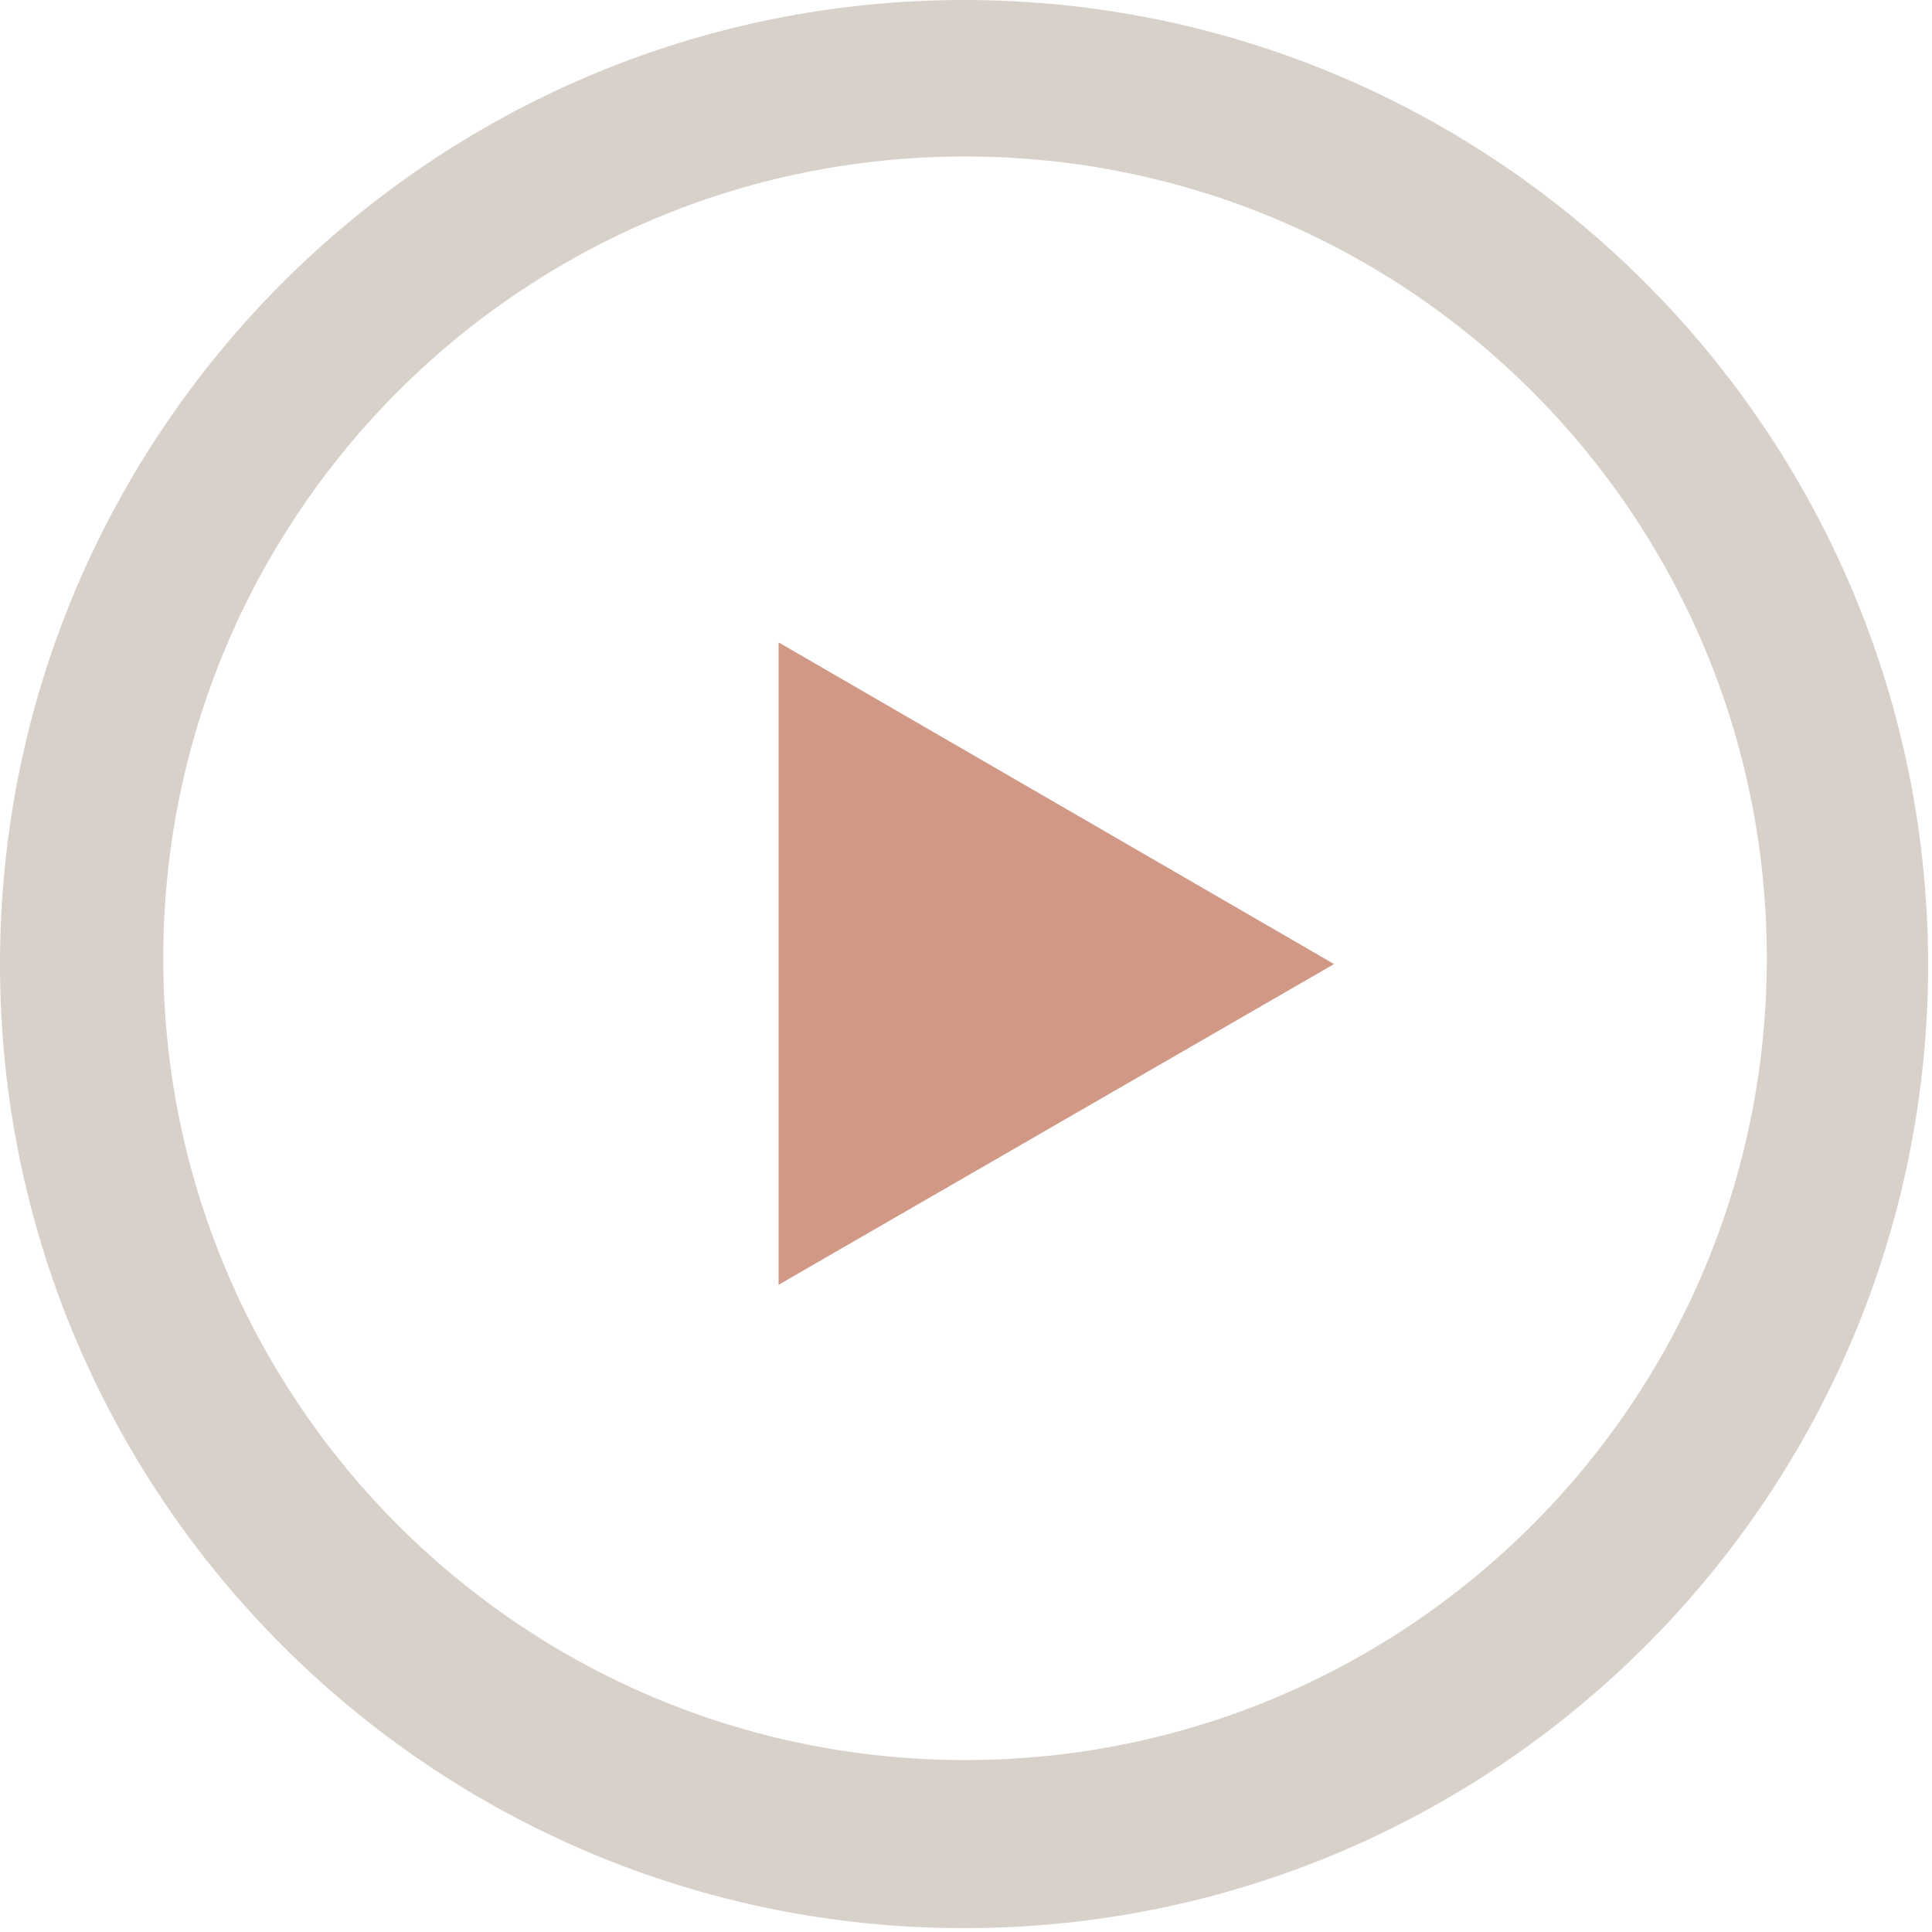
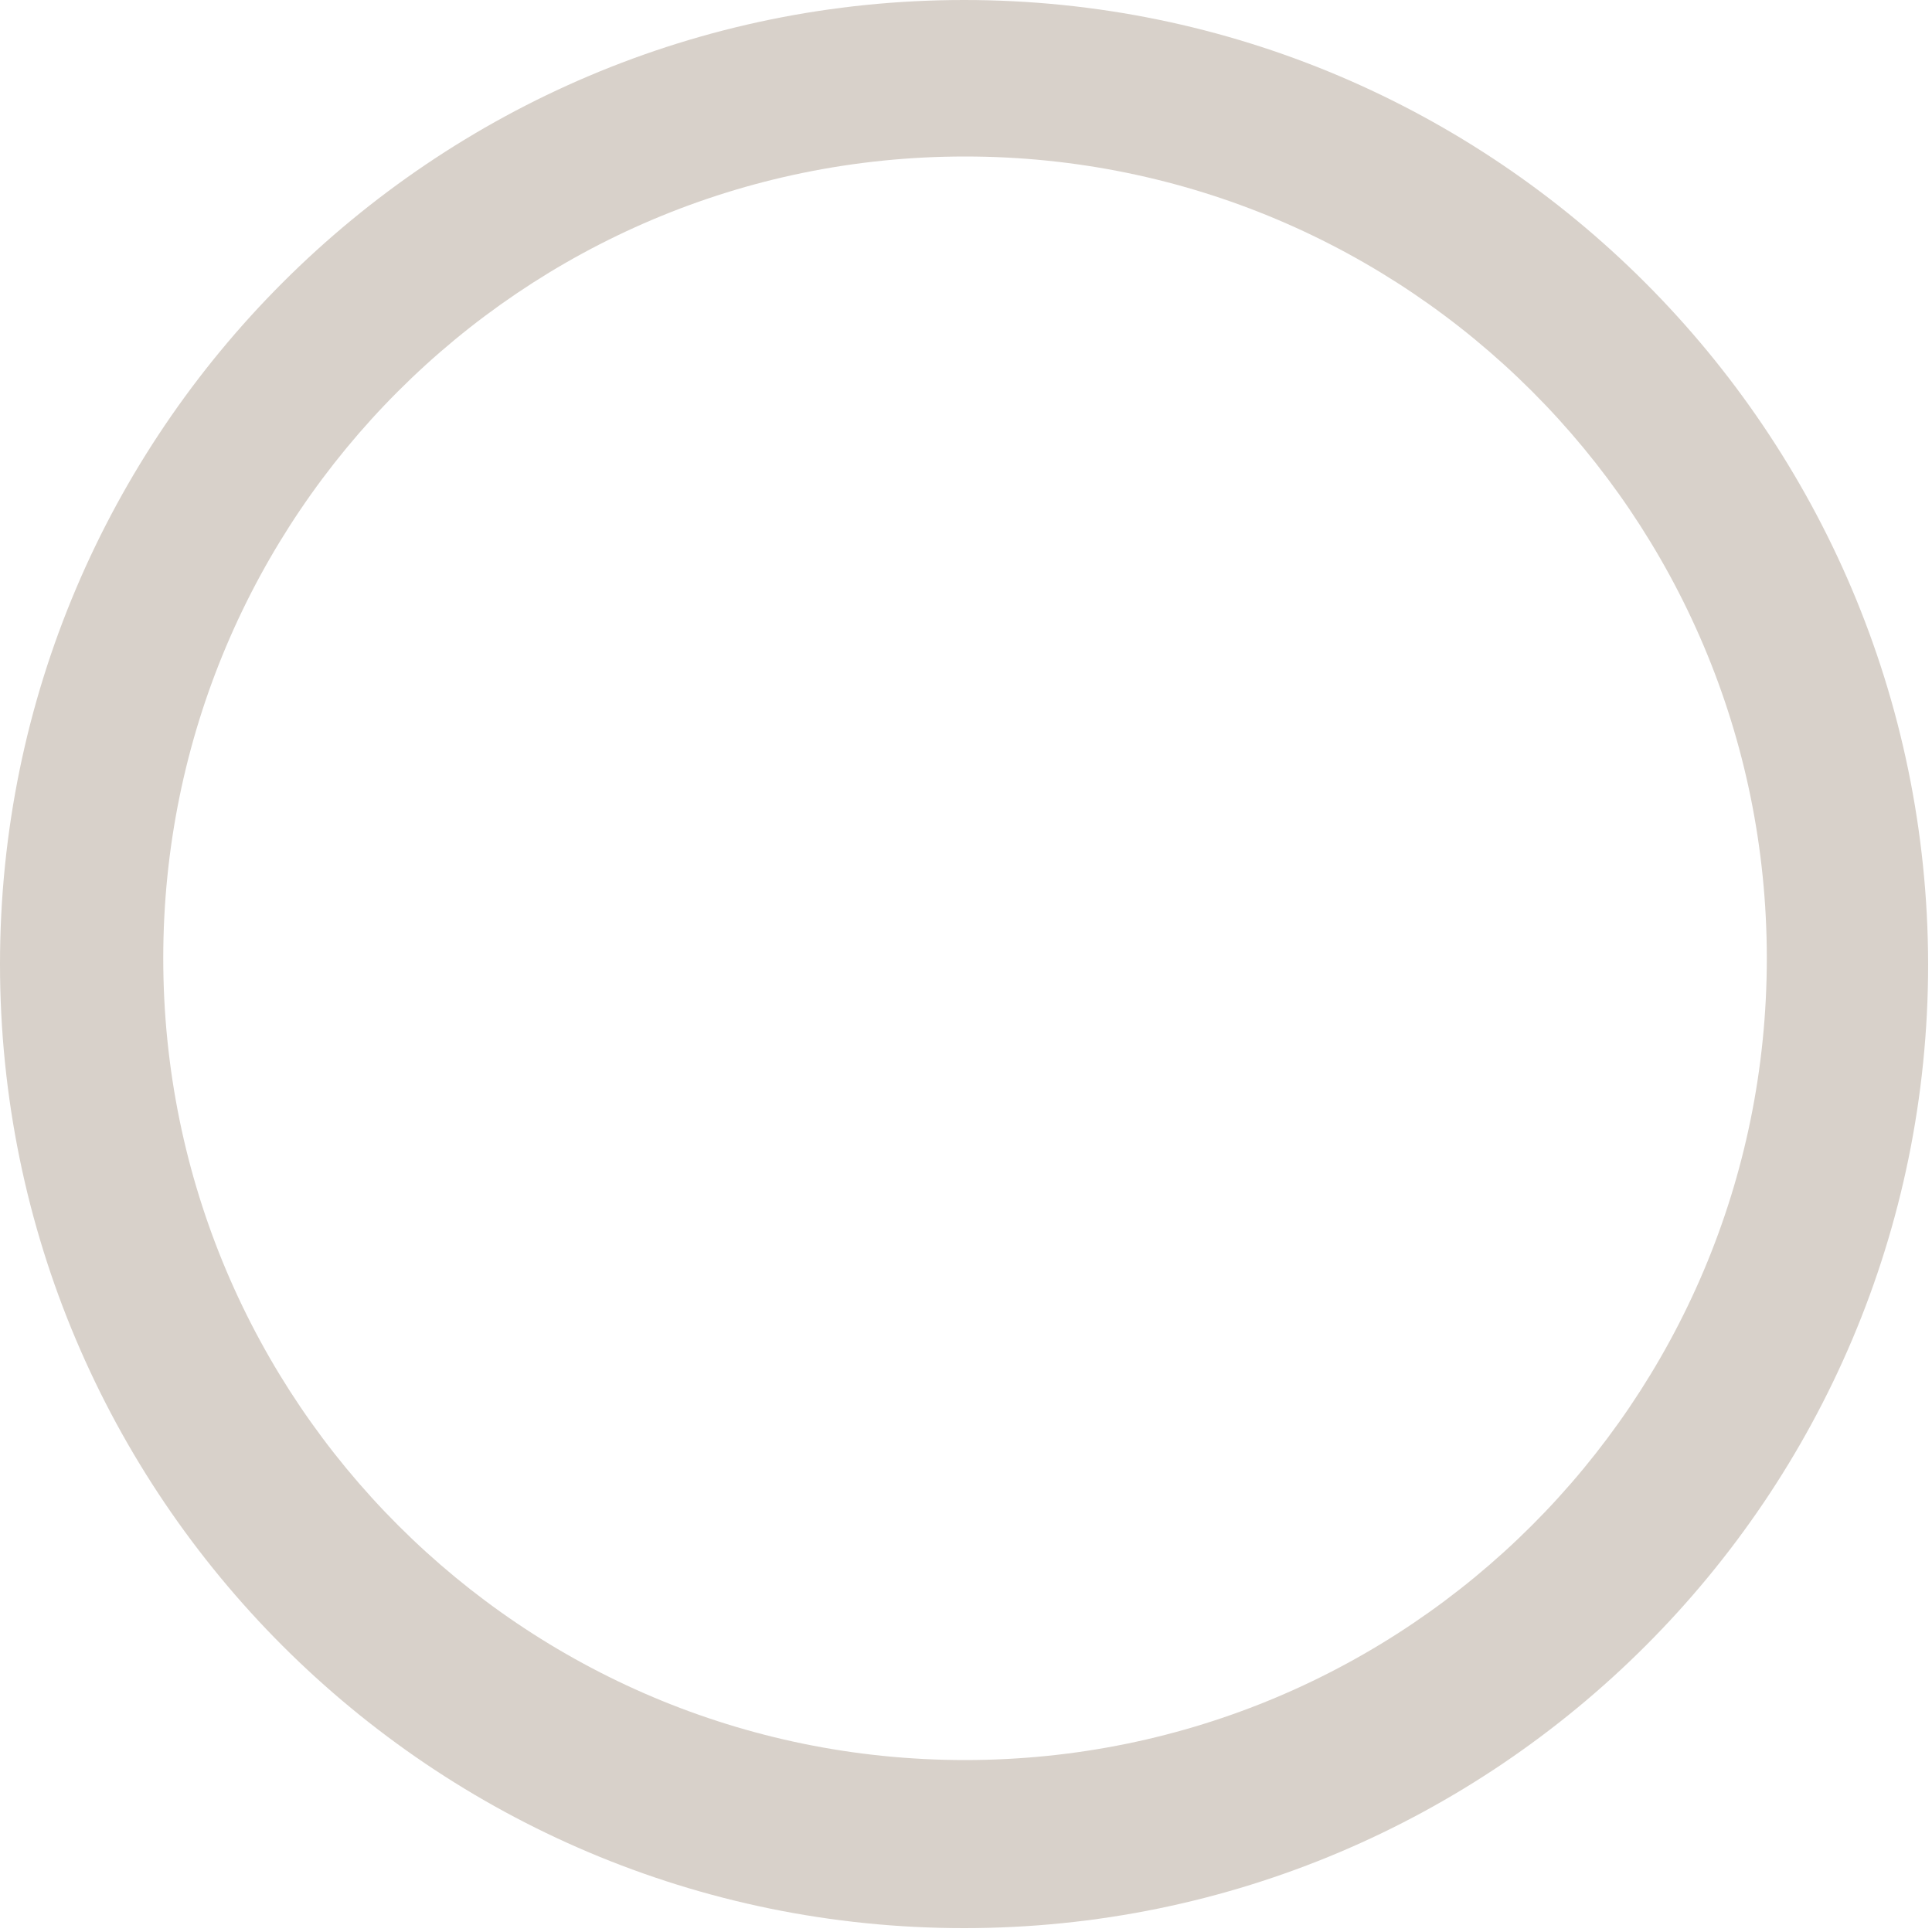
<svg xmlns="http://www.w3.org/2000/svg" version="1.1" id="Layer_1" x="0px" y="0px" viewBox="0 0 200 200" style="enable-background:new 0 0 200 200;" xml:space="preserve">
  <style type="text/css">
	.st0{fill:#D8D1CA;}
	.st1{fill:#D19886;}
</style>
  <g>
    <path class="st0" d="M99.9,182.2c-45.8,0-83-37.1-83-83c0-45.8,37.1-83,83-83c45.8,0,83,37.1,83,83S145.7,182.2,99.9,182.2   L99.9,182.2z M0,99.8c0,55.1,44.7,99.8,99.8,99.8s99.8-44.7,99.8-99.8C199.5,44.7,154.8,0,99.8,0S0,44.7,0,99.8z" />
-     <path class="st1" d="M138.1,99.8L80.6,133V66.5L138.1,99.8z" />
  </g>
</svg>